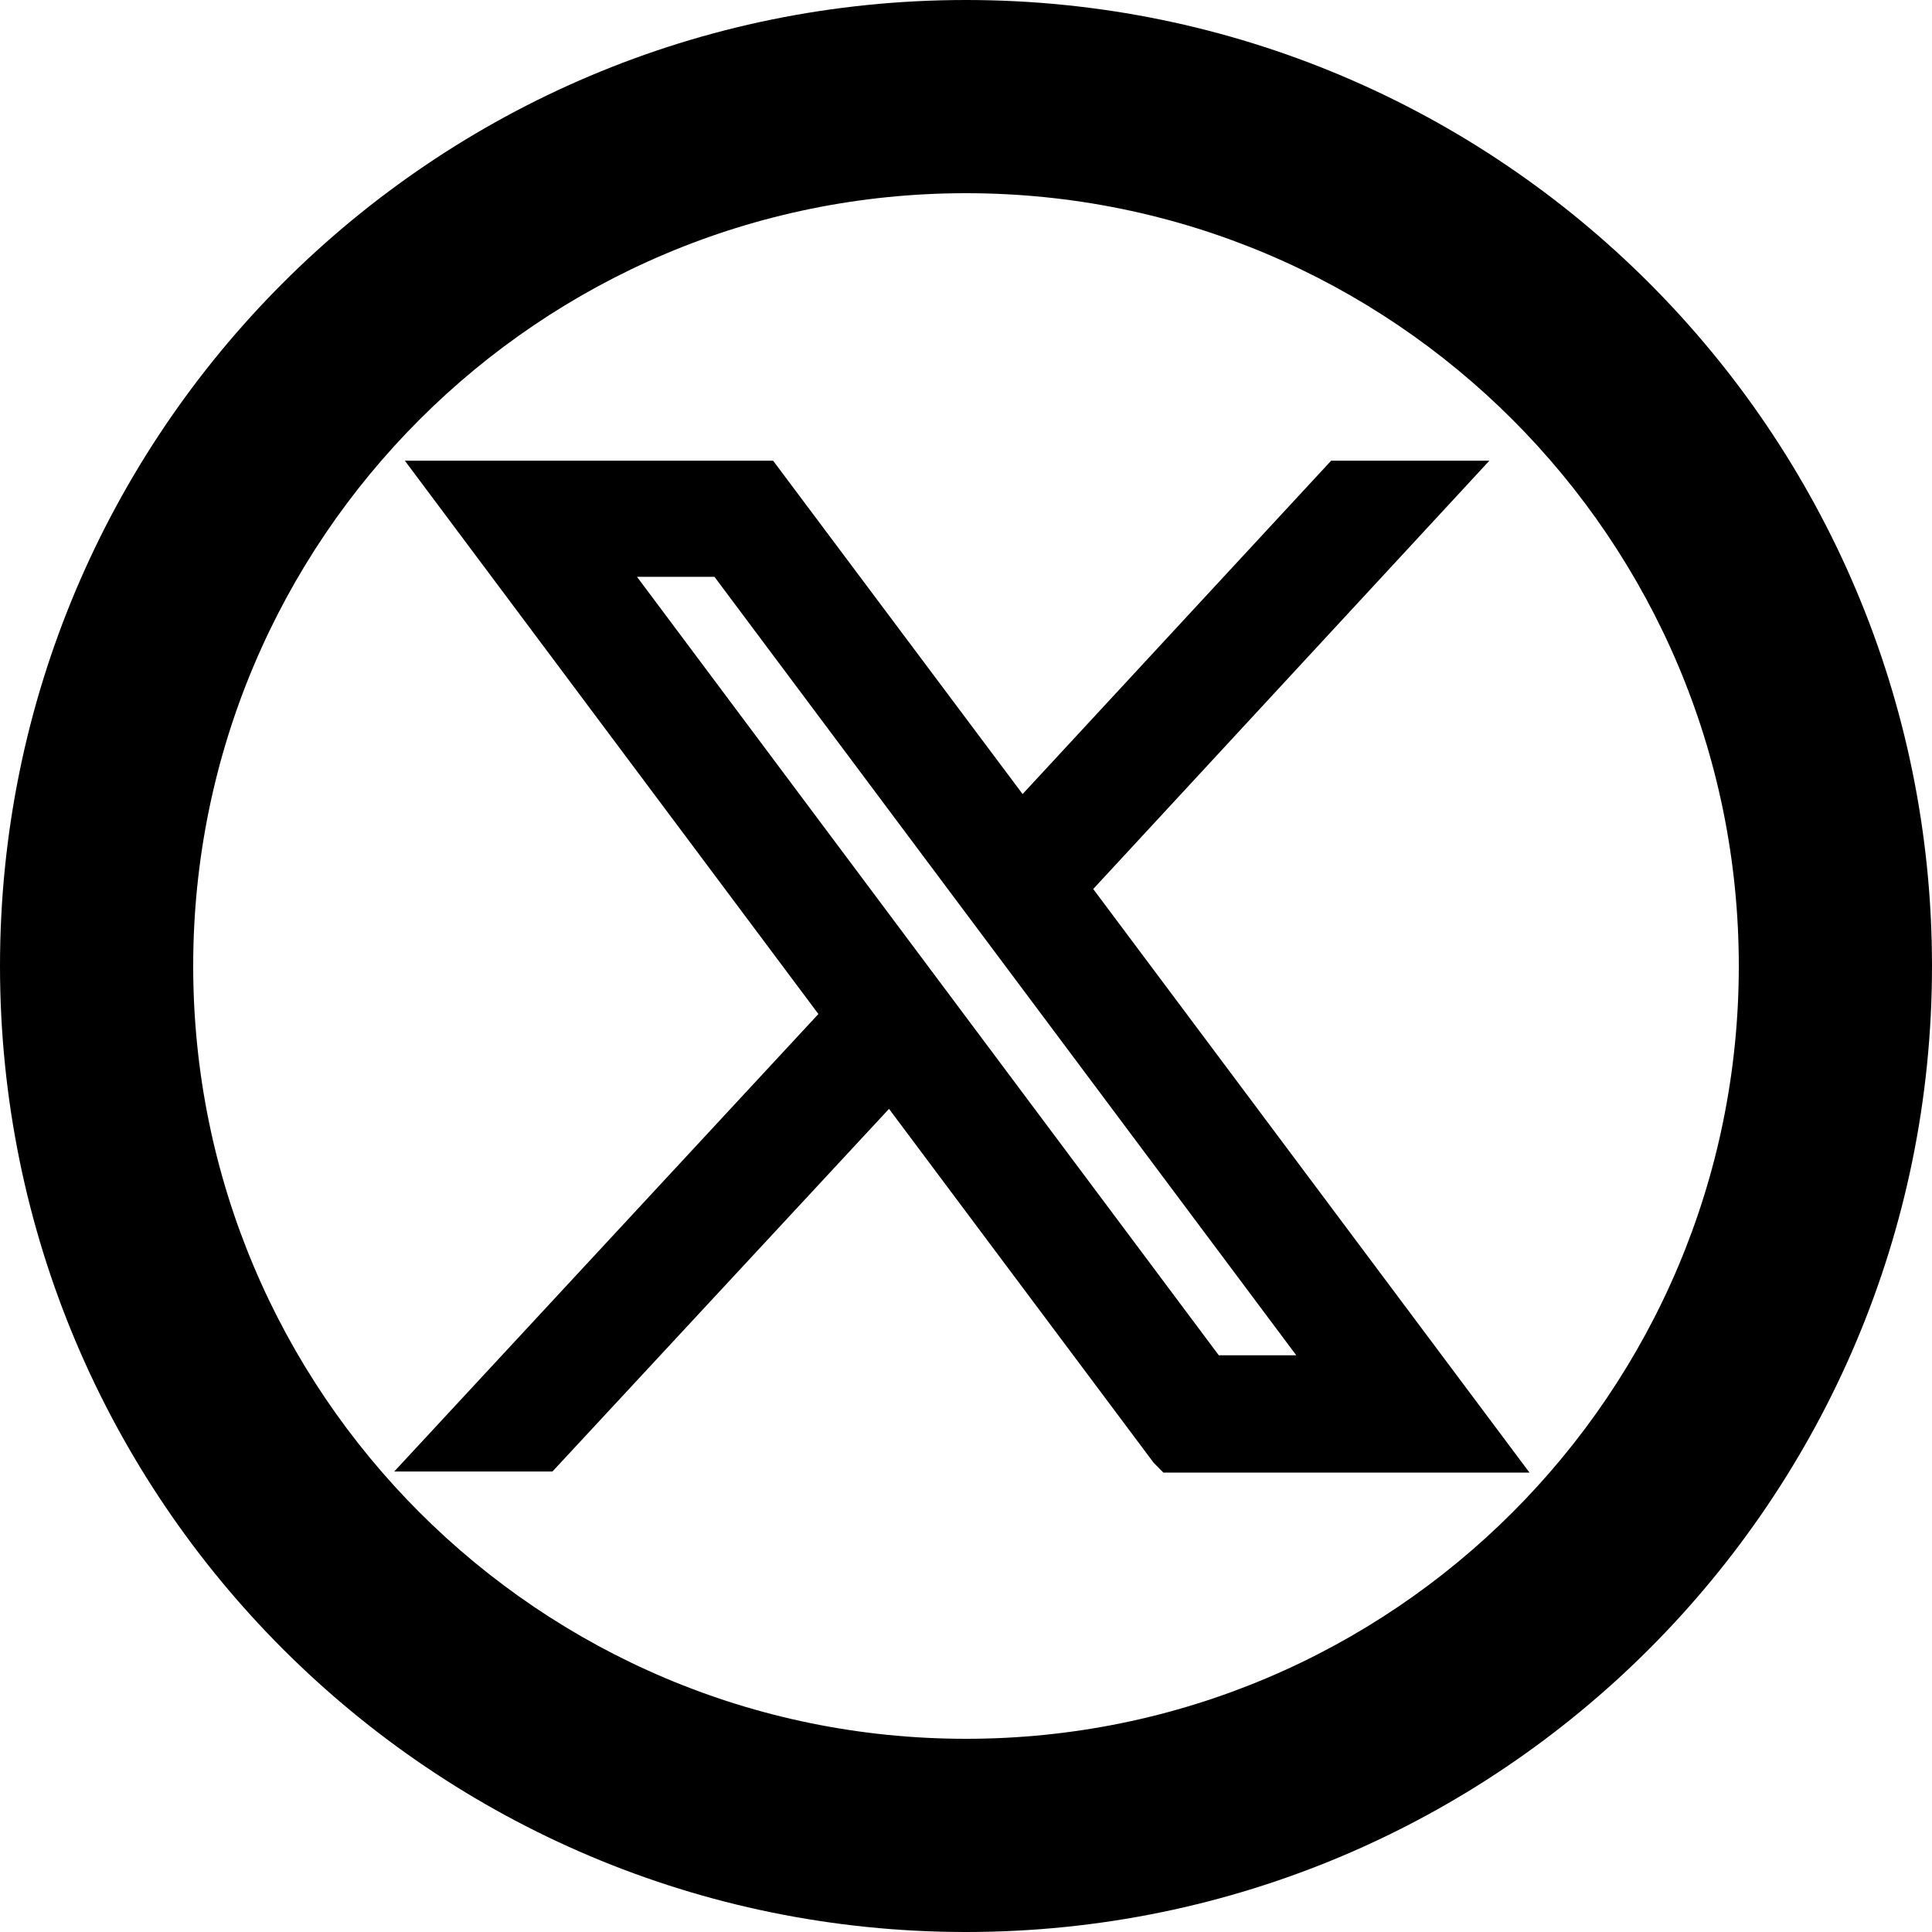
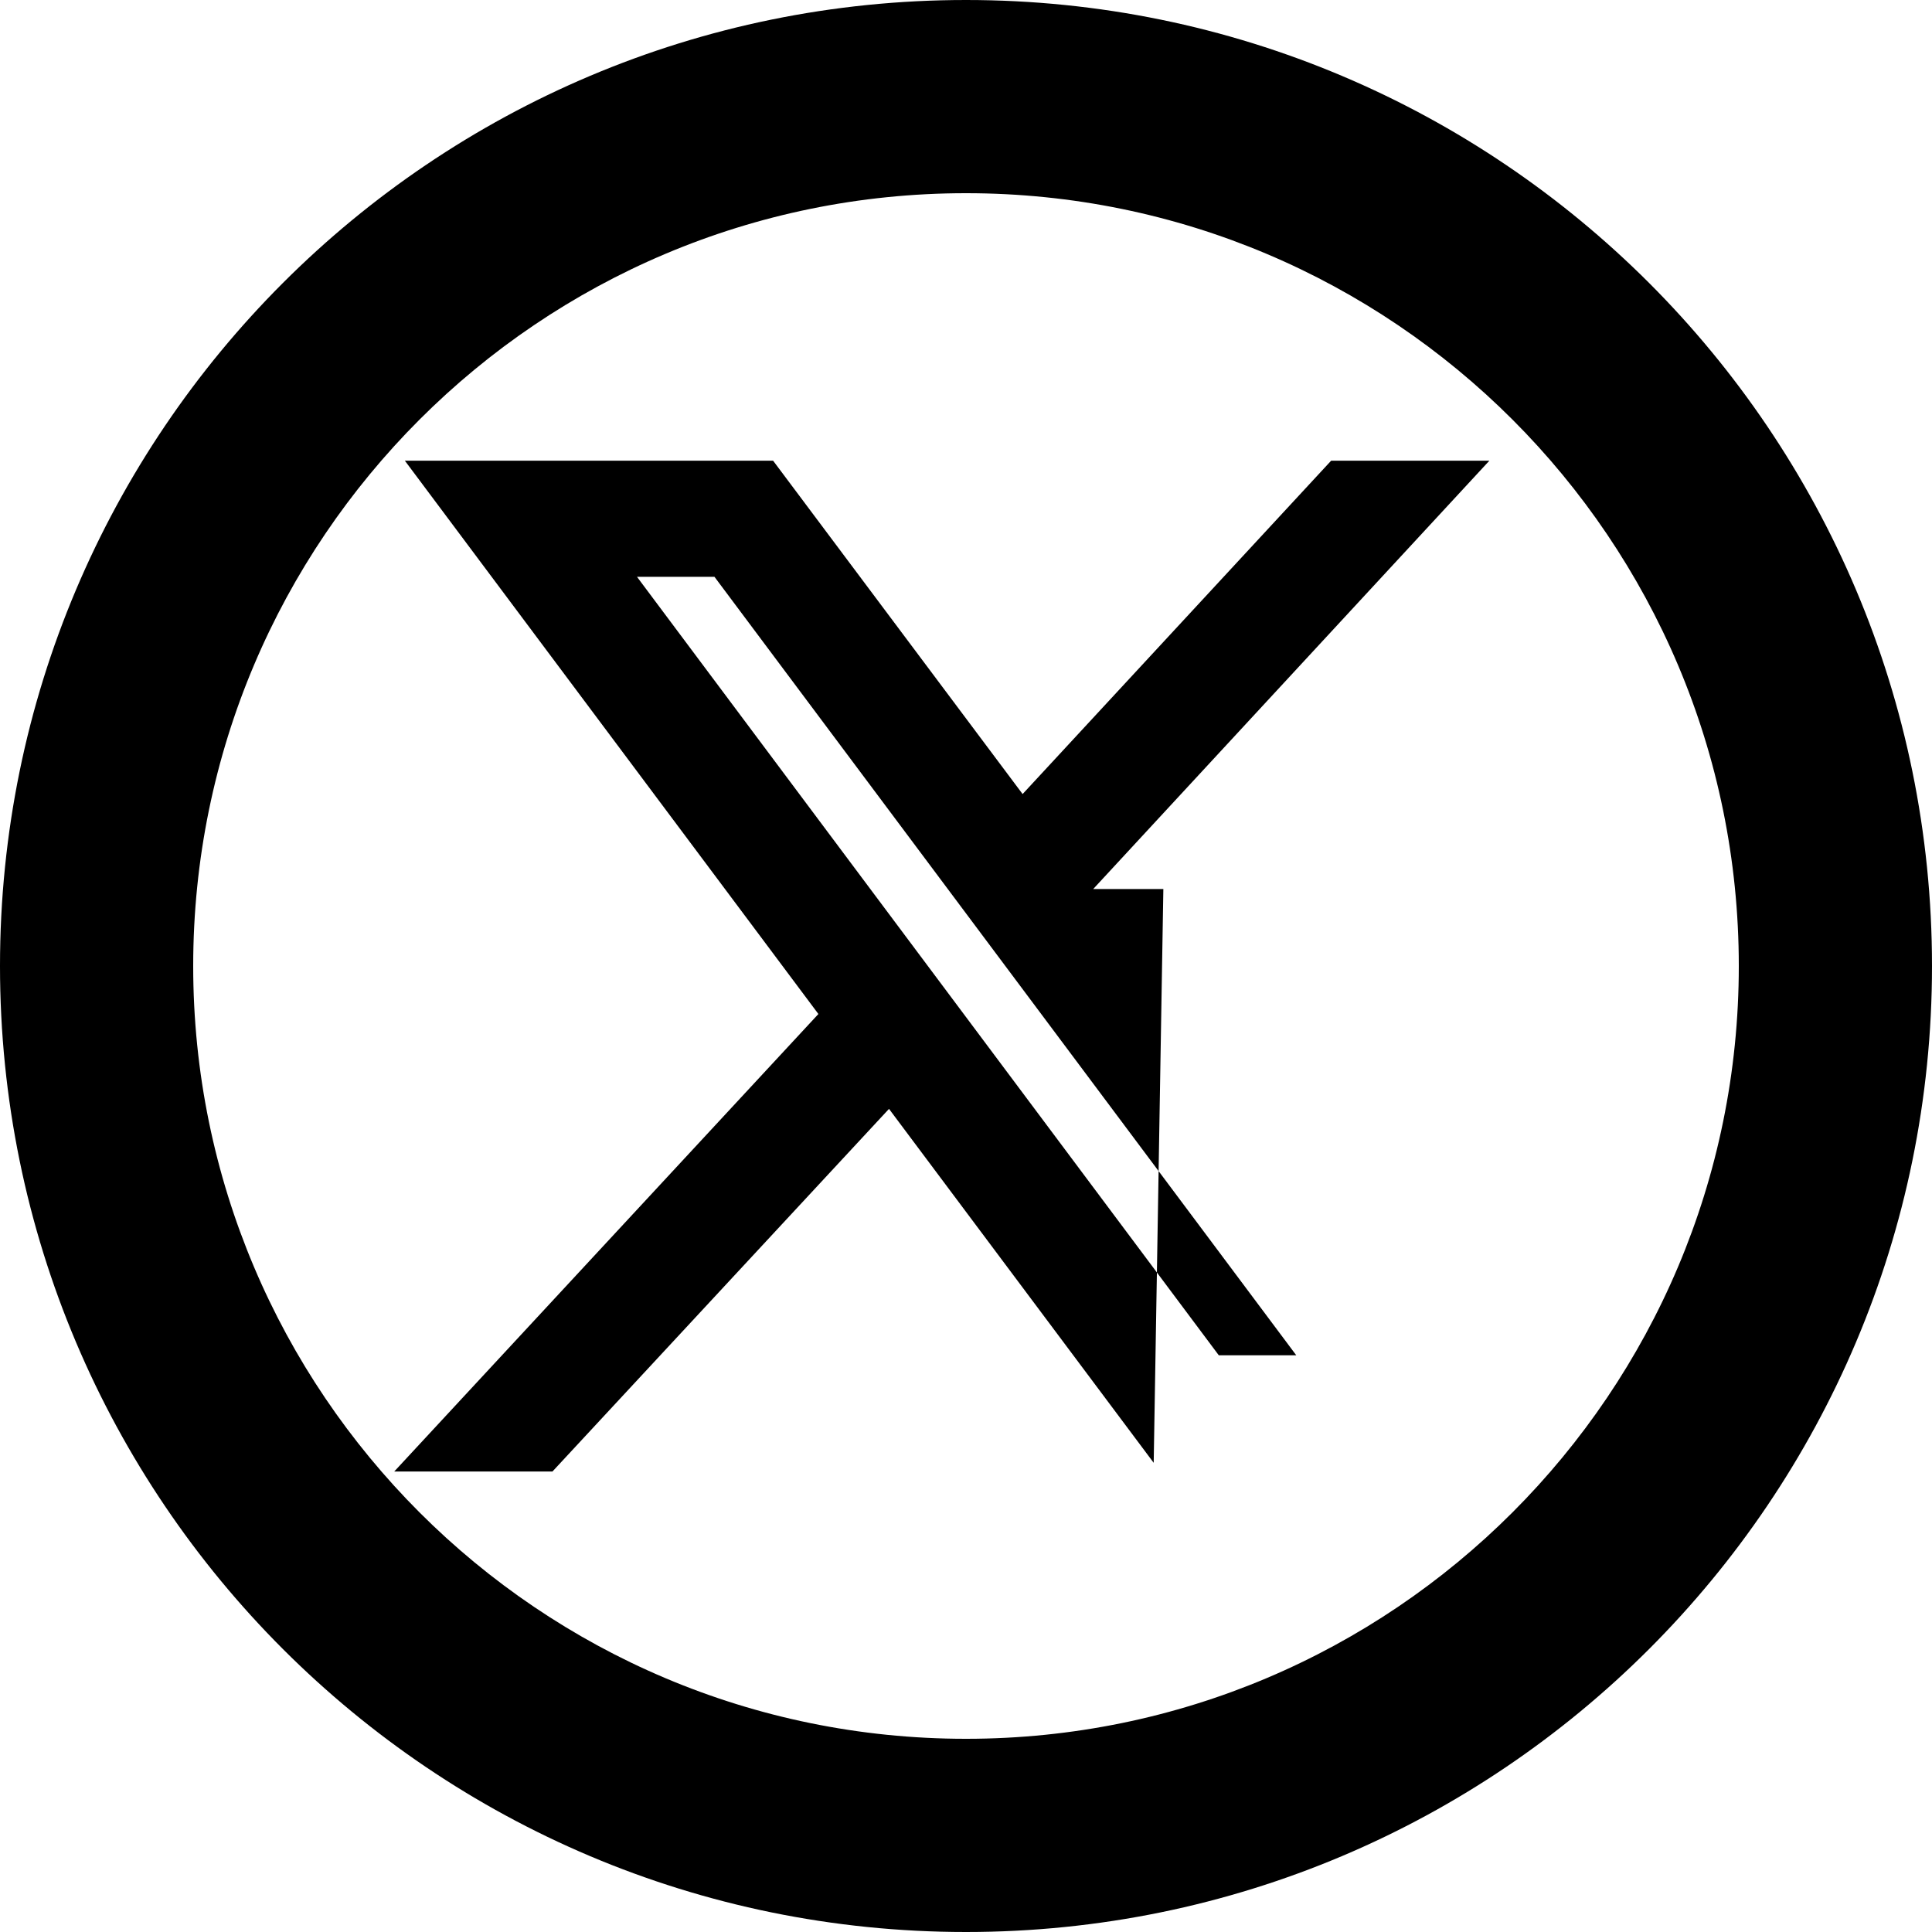
<svg xmlns="http://www.w3.org/2000/svg" width="20" height="20" viewBox="0 0 20 20" fill="none">
-   <path fill-rule="evenodd" clip-rule="evenodd" d="M18 10C18 14.418 14.418 18 10 18C5.582 18 2 14.418 2 10C2 5.582 5.582 2 10 2C14.418 2 18 5.582 18 10ZM20 10C20 15.523 15.523 20 10 20C4.477 20 0 15.523 0 10C0 4.477 4.477 0 10 0C15.523 0 20 4.477 20 10ZM4.191 4.769H8.003L10.586 8.22L13.78 4.769H15.418L11.317 9.203L15.833 15.244H12.043L11.943 15.143L9.203 11.479L5.719 15.233H4.081L8.472 10.497L4.191 4.769ZM6.594 5.971L12.617 14.03H13.419L7.396 5.971H6.594Z" fill="black" />
+   <path fill-rule="evenodd" clip-rule="evenodd" d="M18 10C18 14.418 14.418 18 10 18C5.582 18 2 14.418 2 10C2 5.582 5.582 2 10 2C14.418 2 18 5.582 18 10ZM20 10C20 15.523 15.523 20 10 20C4.477 20 0 15.523 0 10C0 4.477 4.477 0 10 0C15.523 0 20 4.477 20 10ZM4.191 4.769H8.003L10.586 8.22L13.78 4.769H15.418L11.317 9.203H12.043L11.943 15.143L9.203 11.479L5.719 15.233H4.081L8.472 10.497L4.191 4.769ZM6.594 5.971L12.617 14.03H13.419L7.396 5.971H6.594Z" fill="black" />
</svg>